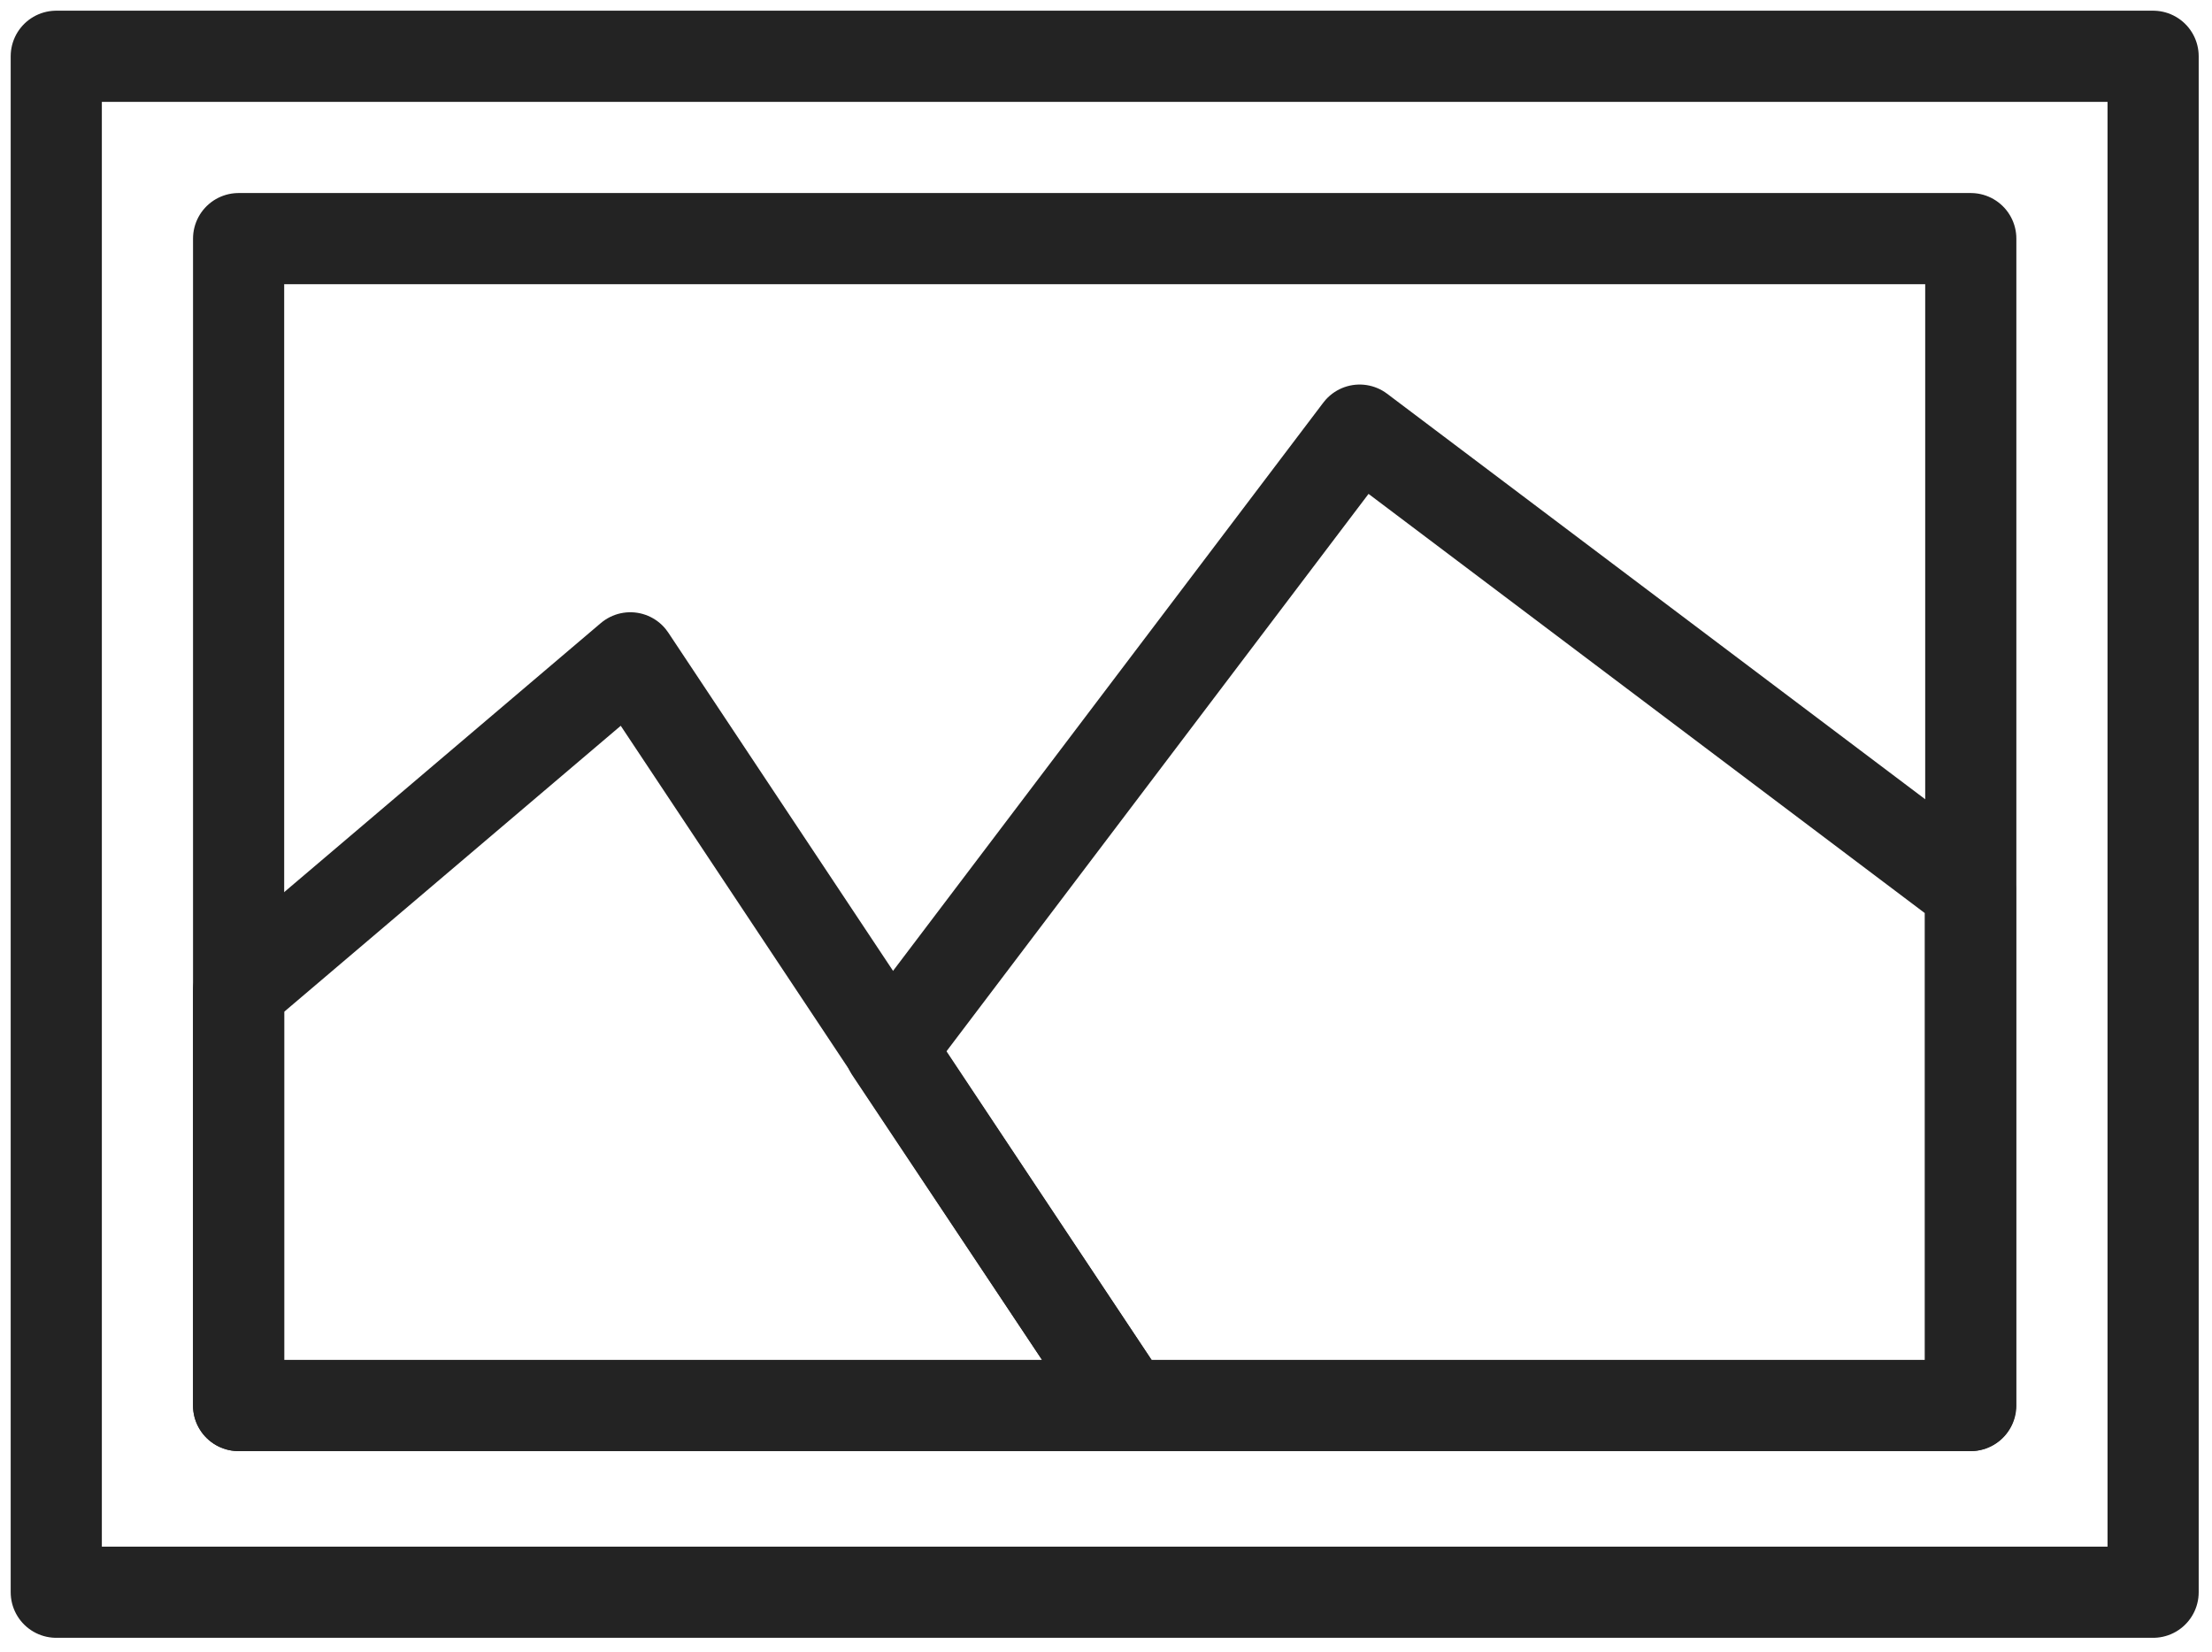
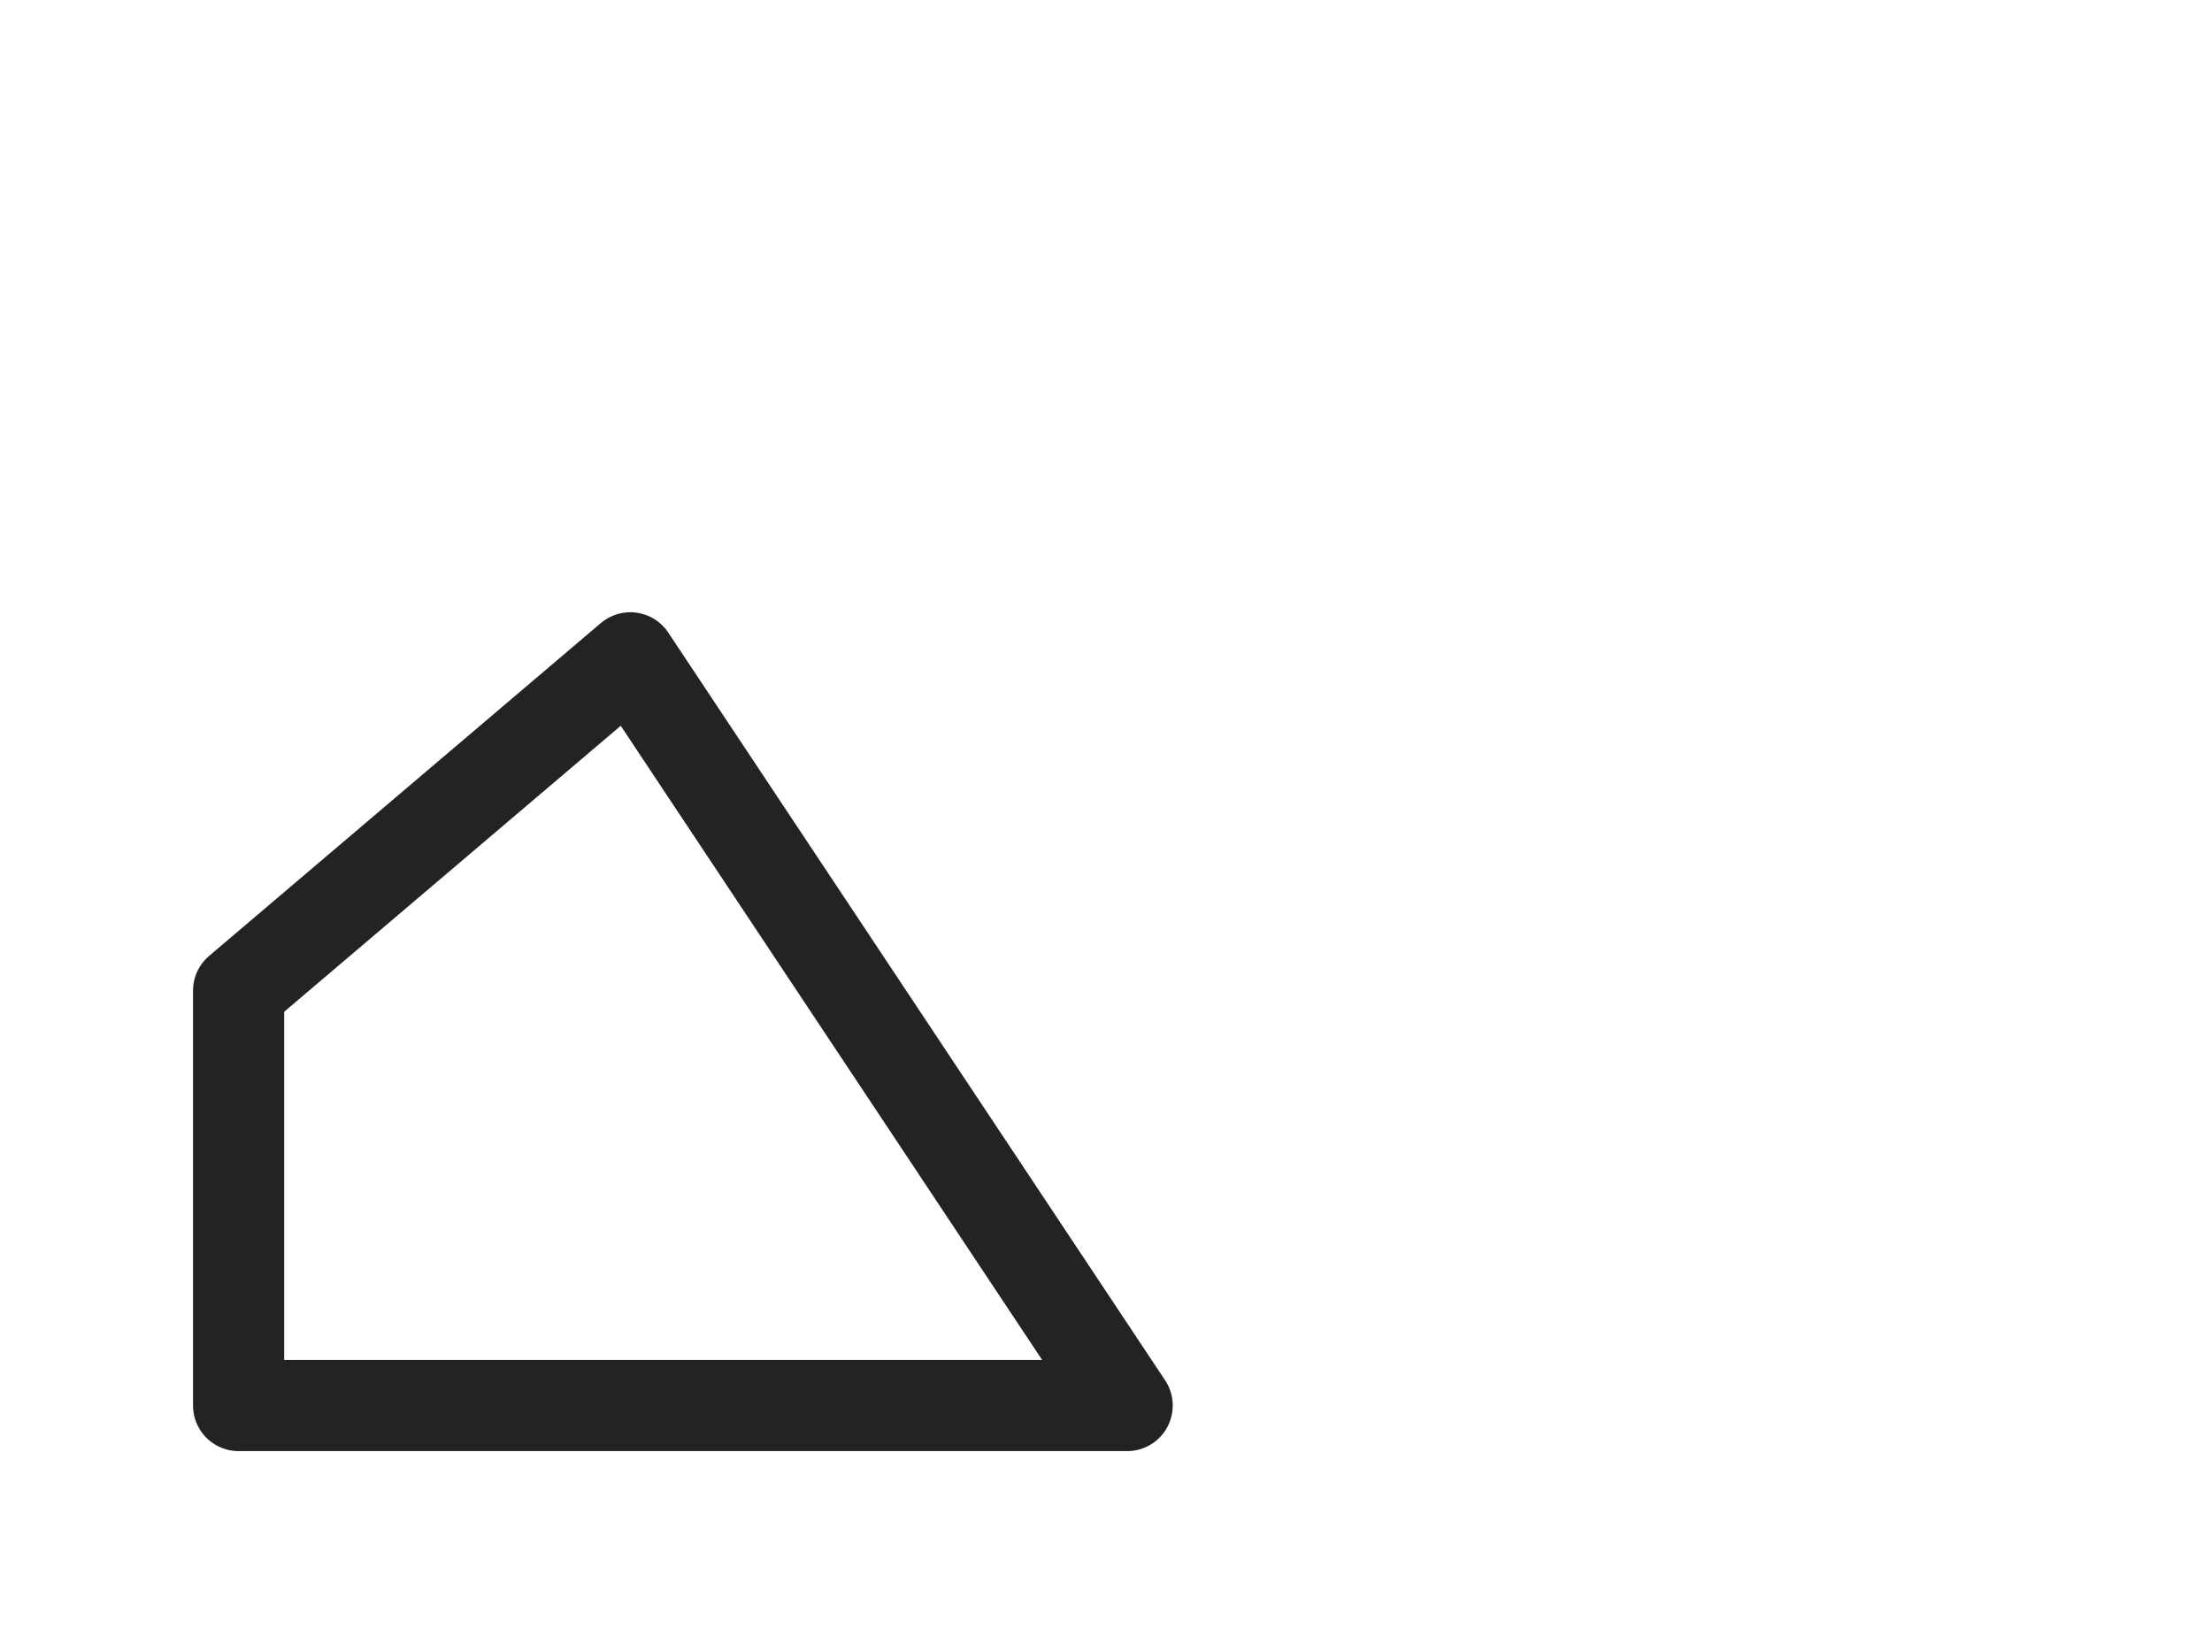
<svg xmlns="http://www.w3.org/2000/svg" xmlns:xlink="http://www.w3.org/1999/xlink" version="1.1" id="Layer_1" x="0px" y="0px" viewBox="0 0 507.1 378.8" style="enable-background:new 0 0 507.1 378.8;" xml:space="preserve">
  <style type="text/css">
	
		.st0{clip-path:url(#SVGID_4_);fill:none;stroke:#232323;stroke-width:20.898;stroke-linecap:round;stroke-linejoin:round;stroke-miterlimit:10;}
	.st1{fill:none;stroke:#232323;stroke-miterlimit:10;}
	
		.st2{clip-path:url(#SVGID_7_);fill:none;stroke:#232323;stroke-width:20.898;stroke-linecap:round;stroke-linejoin:round;stroke-miterlimit:10;}
	
		.st3{clip-path:url(#SVGID_9_);fill:none;stroke:#232323;stroke-width:20.898;stroke-linecap:round;stroke-linejoin:round;stroke-miterlimit:10;}
	.st4{fill:none;stroke:#232323;stroke-width:20.898;stroke-linecap:round;stroke-linejoin:round;stroke-miterlimit:10;}
</style>
  <g>
    <g>
      <g>
        <defs>
          <rect id="SVGID_2_" x="-2.8" y="-131.3" width="512" height="512" />
        </defs>
        <clipPath id="SVGID_4_">
          <use xlink:href="#SVGID_2_" style="overflow:visible;" />
        </clipPath>
-         <rect x="12.9" y="12.9" class="st0" width="480.7" height="352.1" />
      </g>
      <g>
        <rect id="SVGID_1_" x="-2.8" y="-131.3" class="st1" width="512" height="512" />
      </g>
    </g>
  </g>
  <g>
    <g>
      <g>
        <defs>
          <rect id="SVGID_6_" x="-2.8" y="-131.3" width="512" height="512" />
        </defs>
        <clipPath id="SVGID_7_">
          <use xlink:href="#SVGID_6_" style="overflow:visible;" />
        </clipPath>
-         <rect x="54.7" y="54.7" class="st2" width="397.1" height="267.5" />
      </g>
      <g>
        <rect id="SVGID_3_" x="-2.8" y="-131.3" class="st1" width="512" height="512" />
      </g>
    </g>
  </g>
  <g>
    <g>
      <defs>
        <polyline id="SVGID_8_" points="90.2,-131.3 509.2,-131.3 509.2,380.7 -2.8,380.7 -2.8,-131.3 90.2,-131.3    " />
      </defs>
      <clipPath id="SVGID_9_">
        <use xlink:href="#SVGID_8_" style="overflow:visible;" />
      </clipPath>
      <polygon class="st3" points="54.7,227.1 144.5,150.8 258.4,322.2 54.7,322.2   " />
    </g>
    <g>
-       <polyline id="SVGID_5_" class="st1" points="90.2,-131.3 509.2,-131.3 509.2,380.7 -2.8,380.7 -2.8,-131.3 90.2,-131.3   " />
-     </g>
+       </g>
  </g>
  <g>
-     <polygon class="st4" points="204.1,240.7 311.7,98.6 451.7,204.1 451.7,322.2 258.4,322.2  " />
-   </g>
+     </g>
</svg>